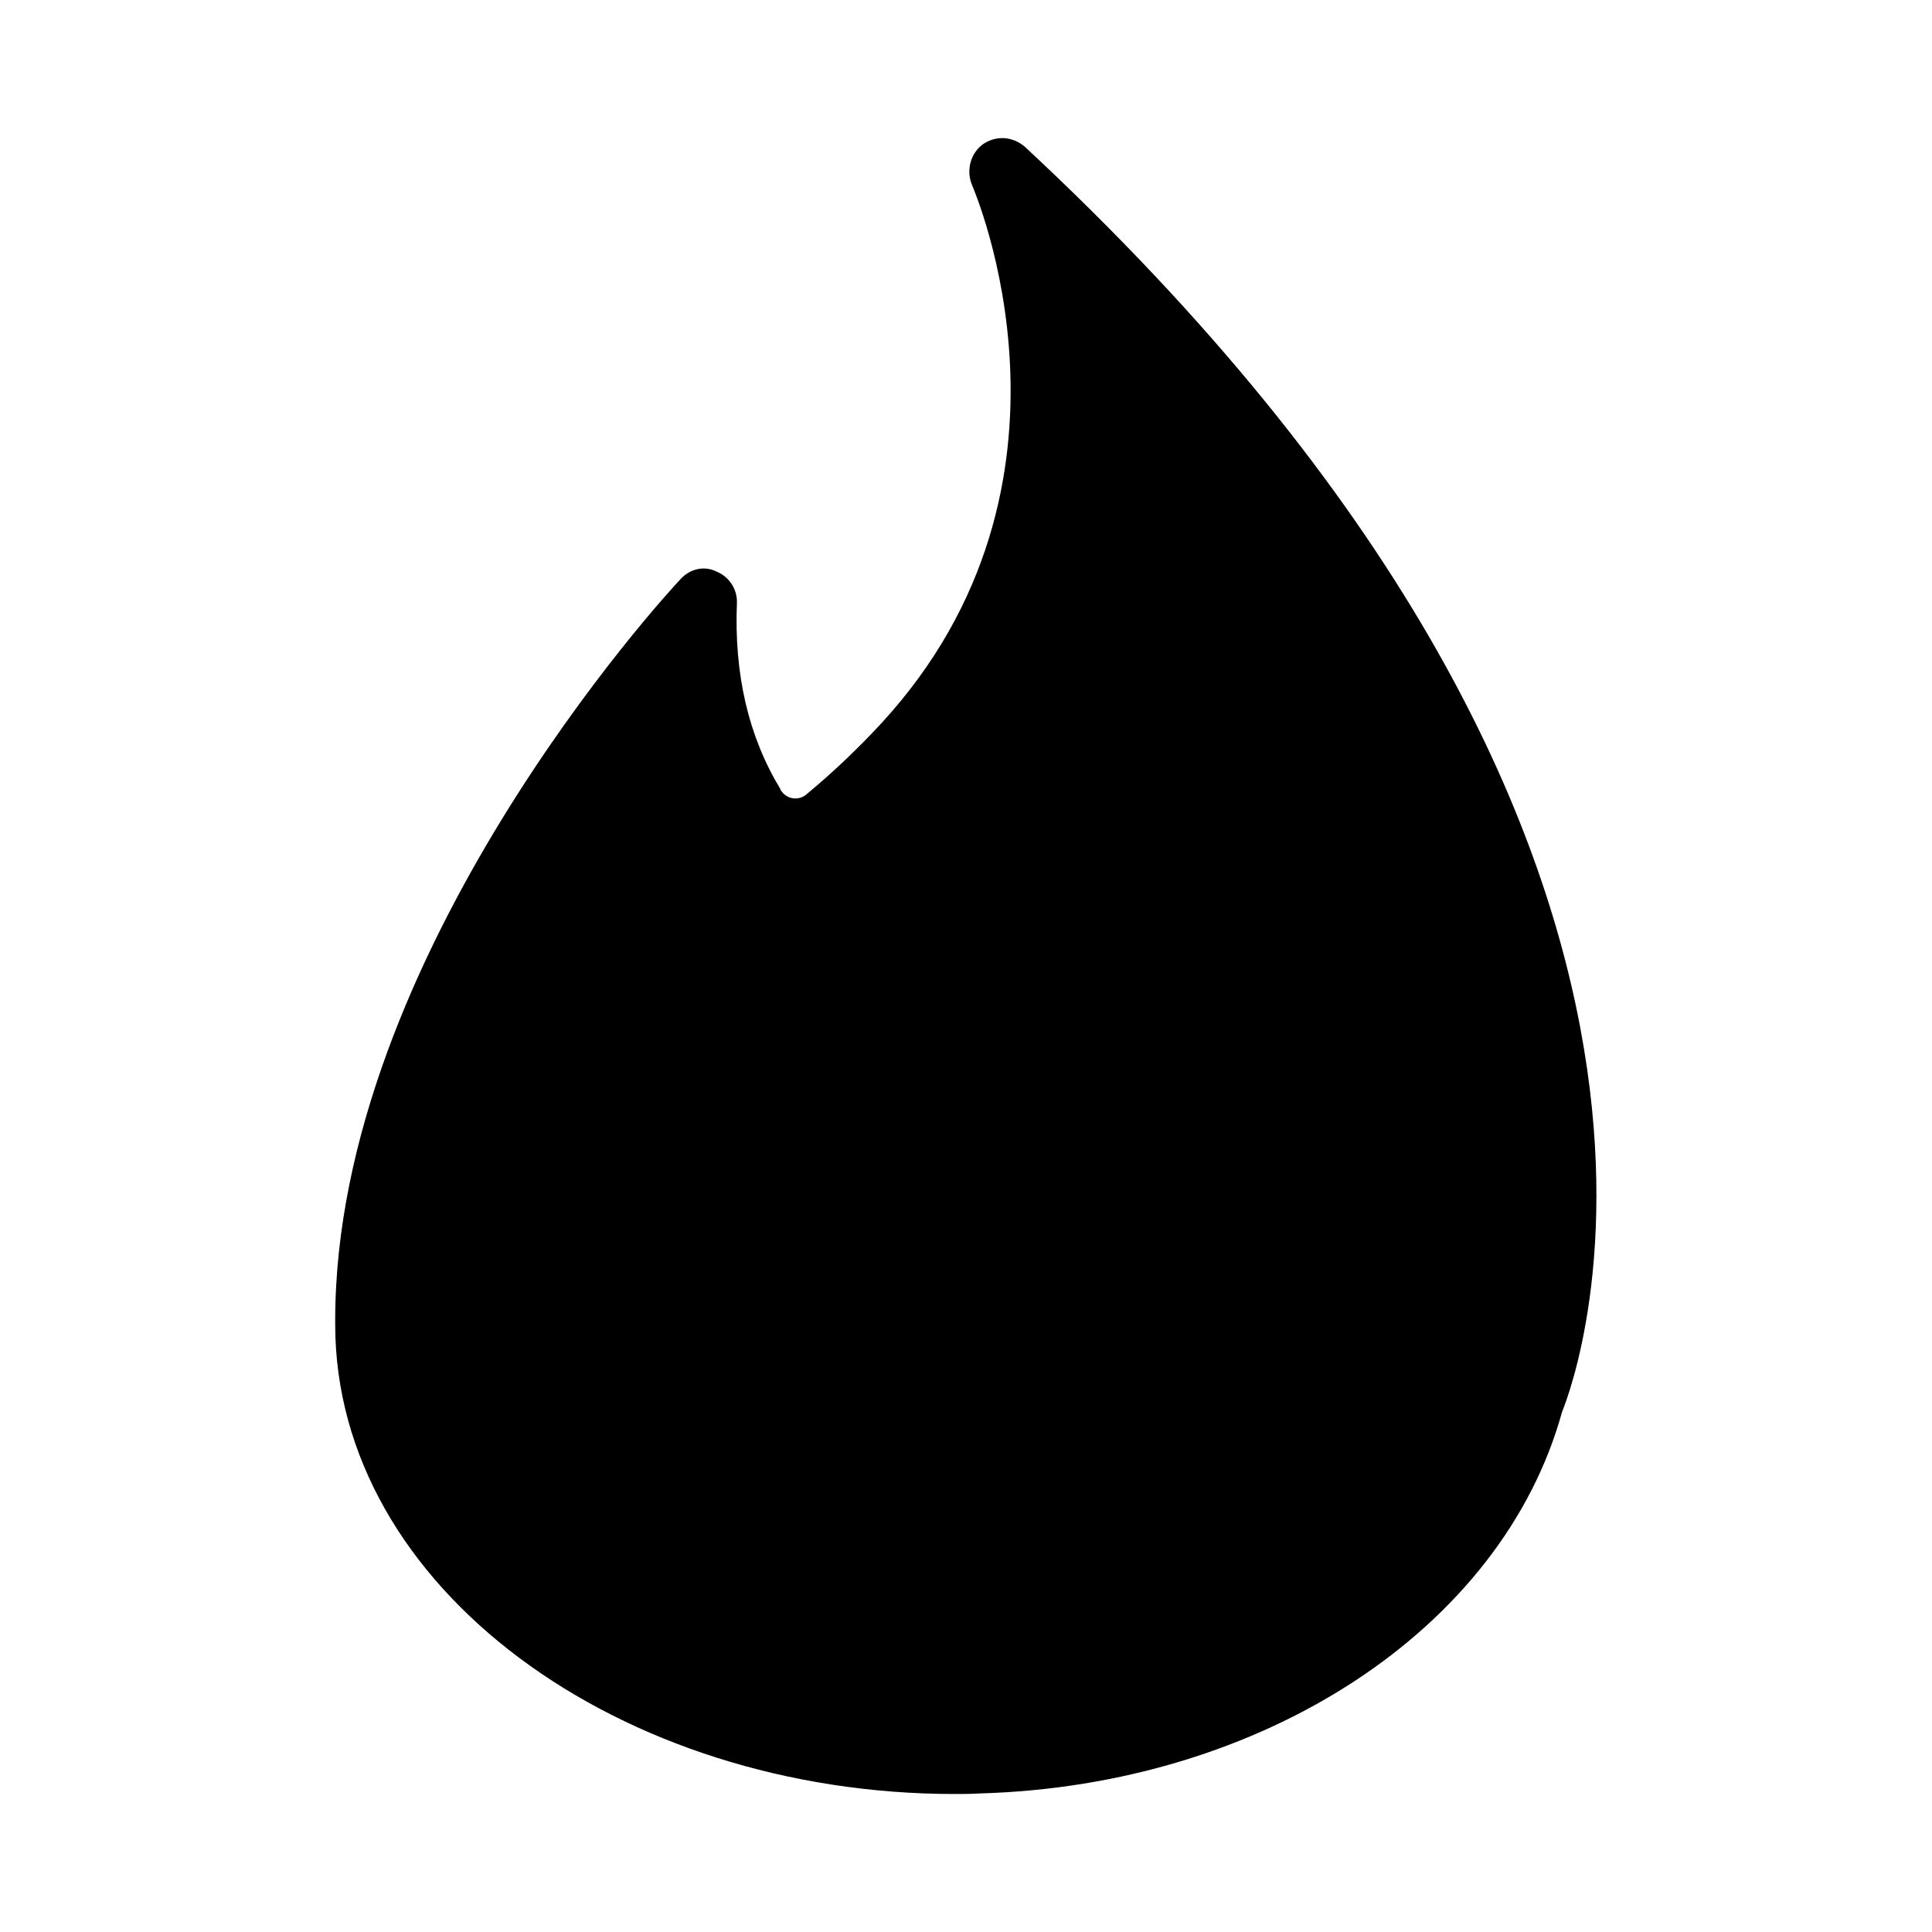
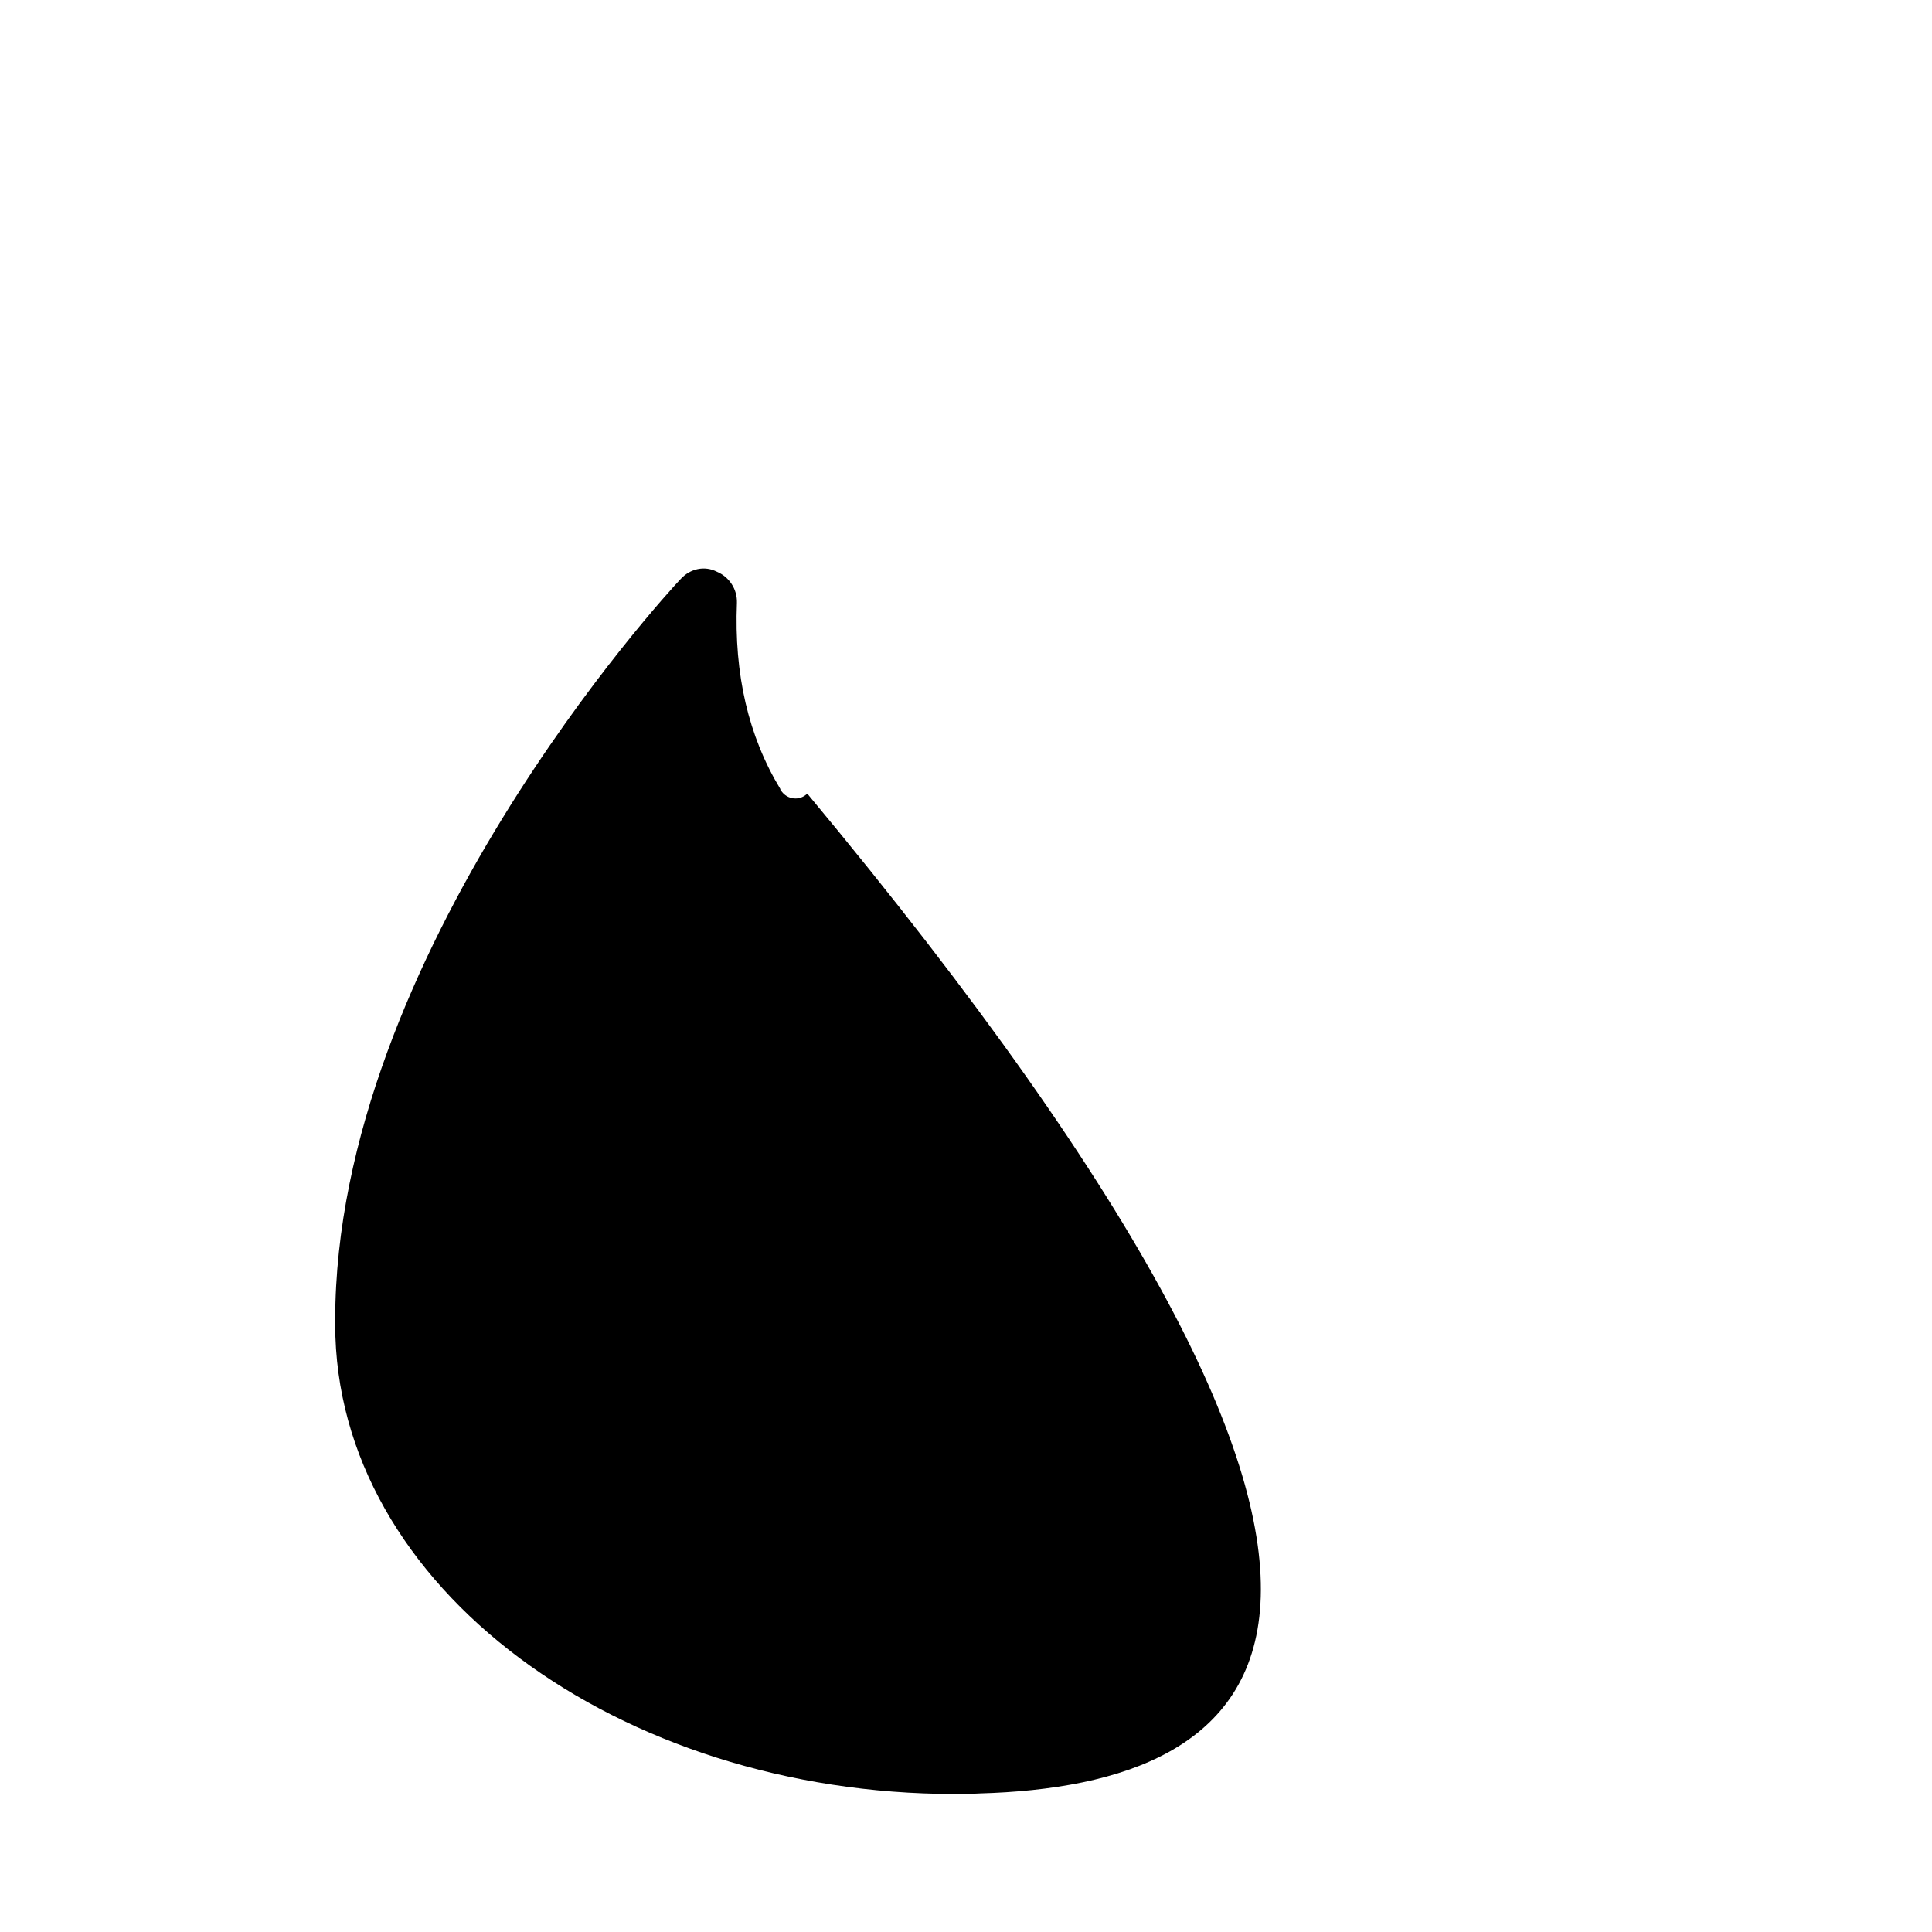
<svg xmlns="http://www.w3.org/2000/svg" fill="#000000" width="800px" height="800px" viewBox="0 0 14 14" role="img" focusable="false" aria-hidden="true">
-   <path d="m 5.658,5.726 c 0.022,0.036 0.061,0.06 0.106,0.06 0.03,0 0.058,-0.011 0.079,-0.029 l 0.007,-0.006 c 0.195,-0.162 0.37,-0.33 0.535,-0.508 1.604,-1.741 0.667,-3.879 0.66,-3.899 -0.045,-0.105 -0.015,-0.229 0.075,-0.297 0.097,-0.068 0.217,-0.06 0.307,0.017 5.437,5.057 3.997,8.909 3.892,9.168 C 10.886,11.802 9.154,12.938 7.099,12.996 7.03,13 6.978,13 6.918,13 4.492,13 2.429,11.506 2.429,9.597 l 0,-0.03 c 0,-2.648 2.397,-5.261 2.504,-5.372 0.068,-0.074 0.172,-0.098 0.262,-0.052 0.09,0.038 0.148,0.127 0.145,0.225 -0.021,0.518 0.083,0.967 0.315,1.35 l 0,0.007 0.001,5e-4 z" />
+   <path d="m 5.658,5.726 c 0.022,0.036 0.061,0.06 0.106,0.06 0.03,0 0.058,-0.011 0.079,-0.029 l 0.007,-0.006 C 10.886,11.802 9.154,12.938 7.099,12.996 7.03,13 6.978,13 6.918,13 4.492,13 2.429,11.506 2.429,9.597 l 0,-0.03 c 0,-2.648 2.397,-5.261 2.504,-5.372 0.068,-0.074 0.172,-0.098 0.262,-0.052 0.09,0.038 0.148,0.127 0.145,0.225 -0.021,0.518 0.083,0.967 0.315,1.35 l 0,0.007 0.001,5e-4 z" />
</svg>